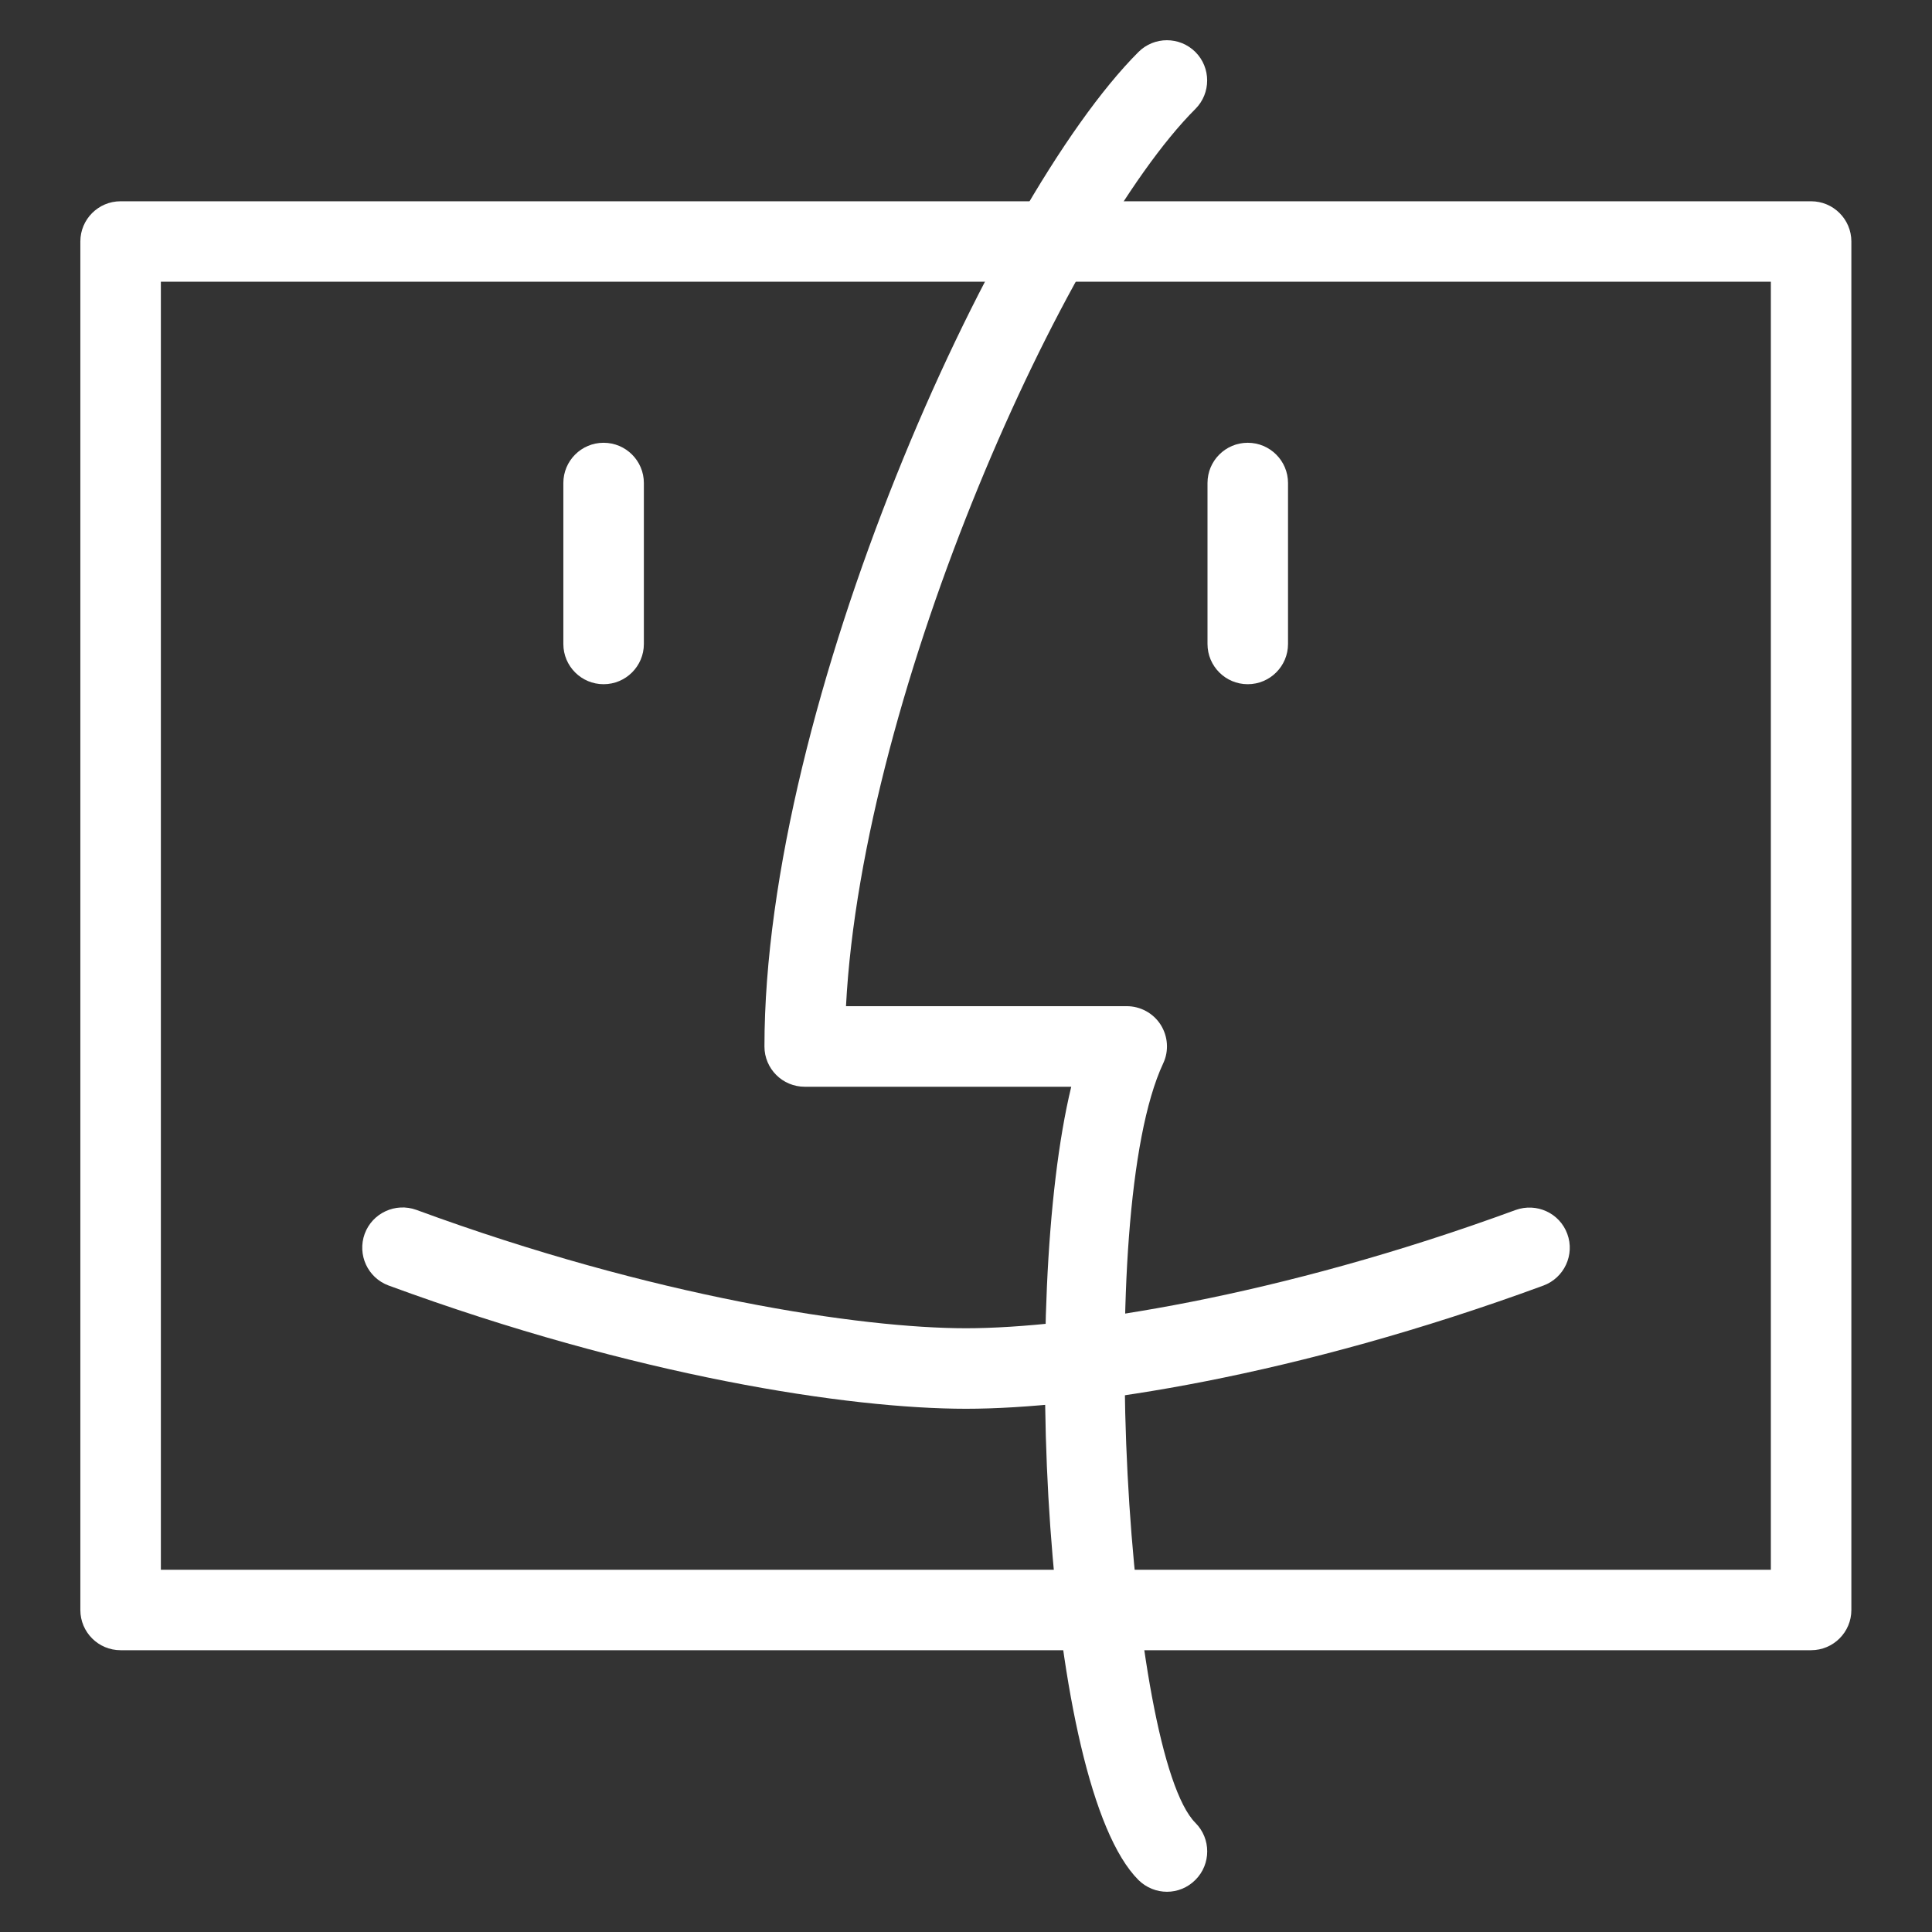
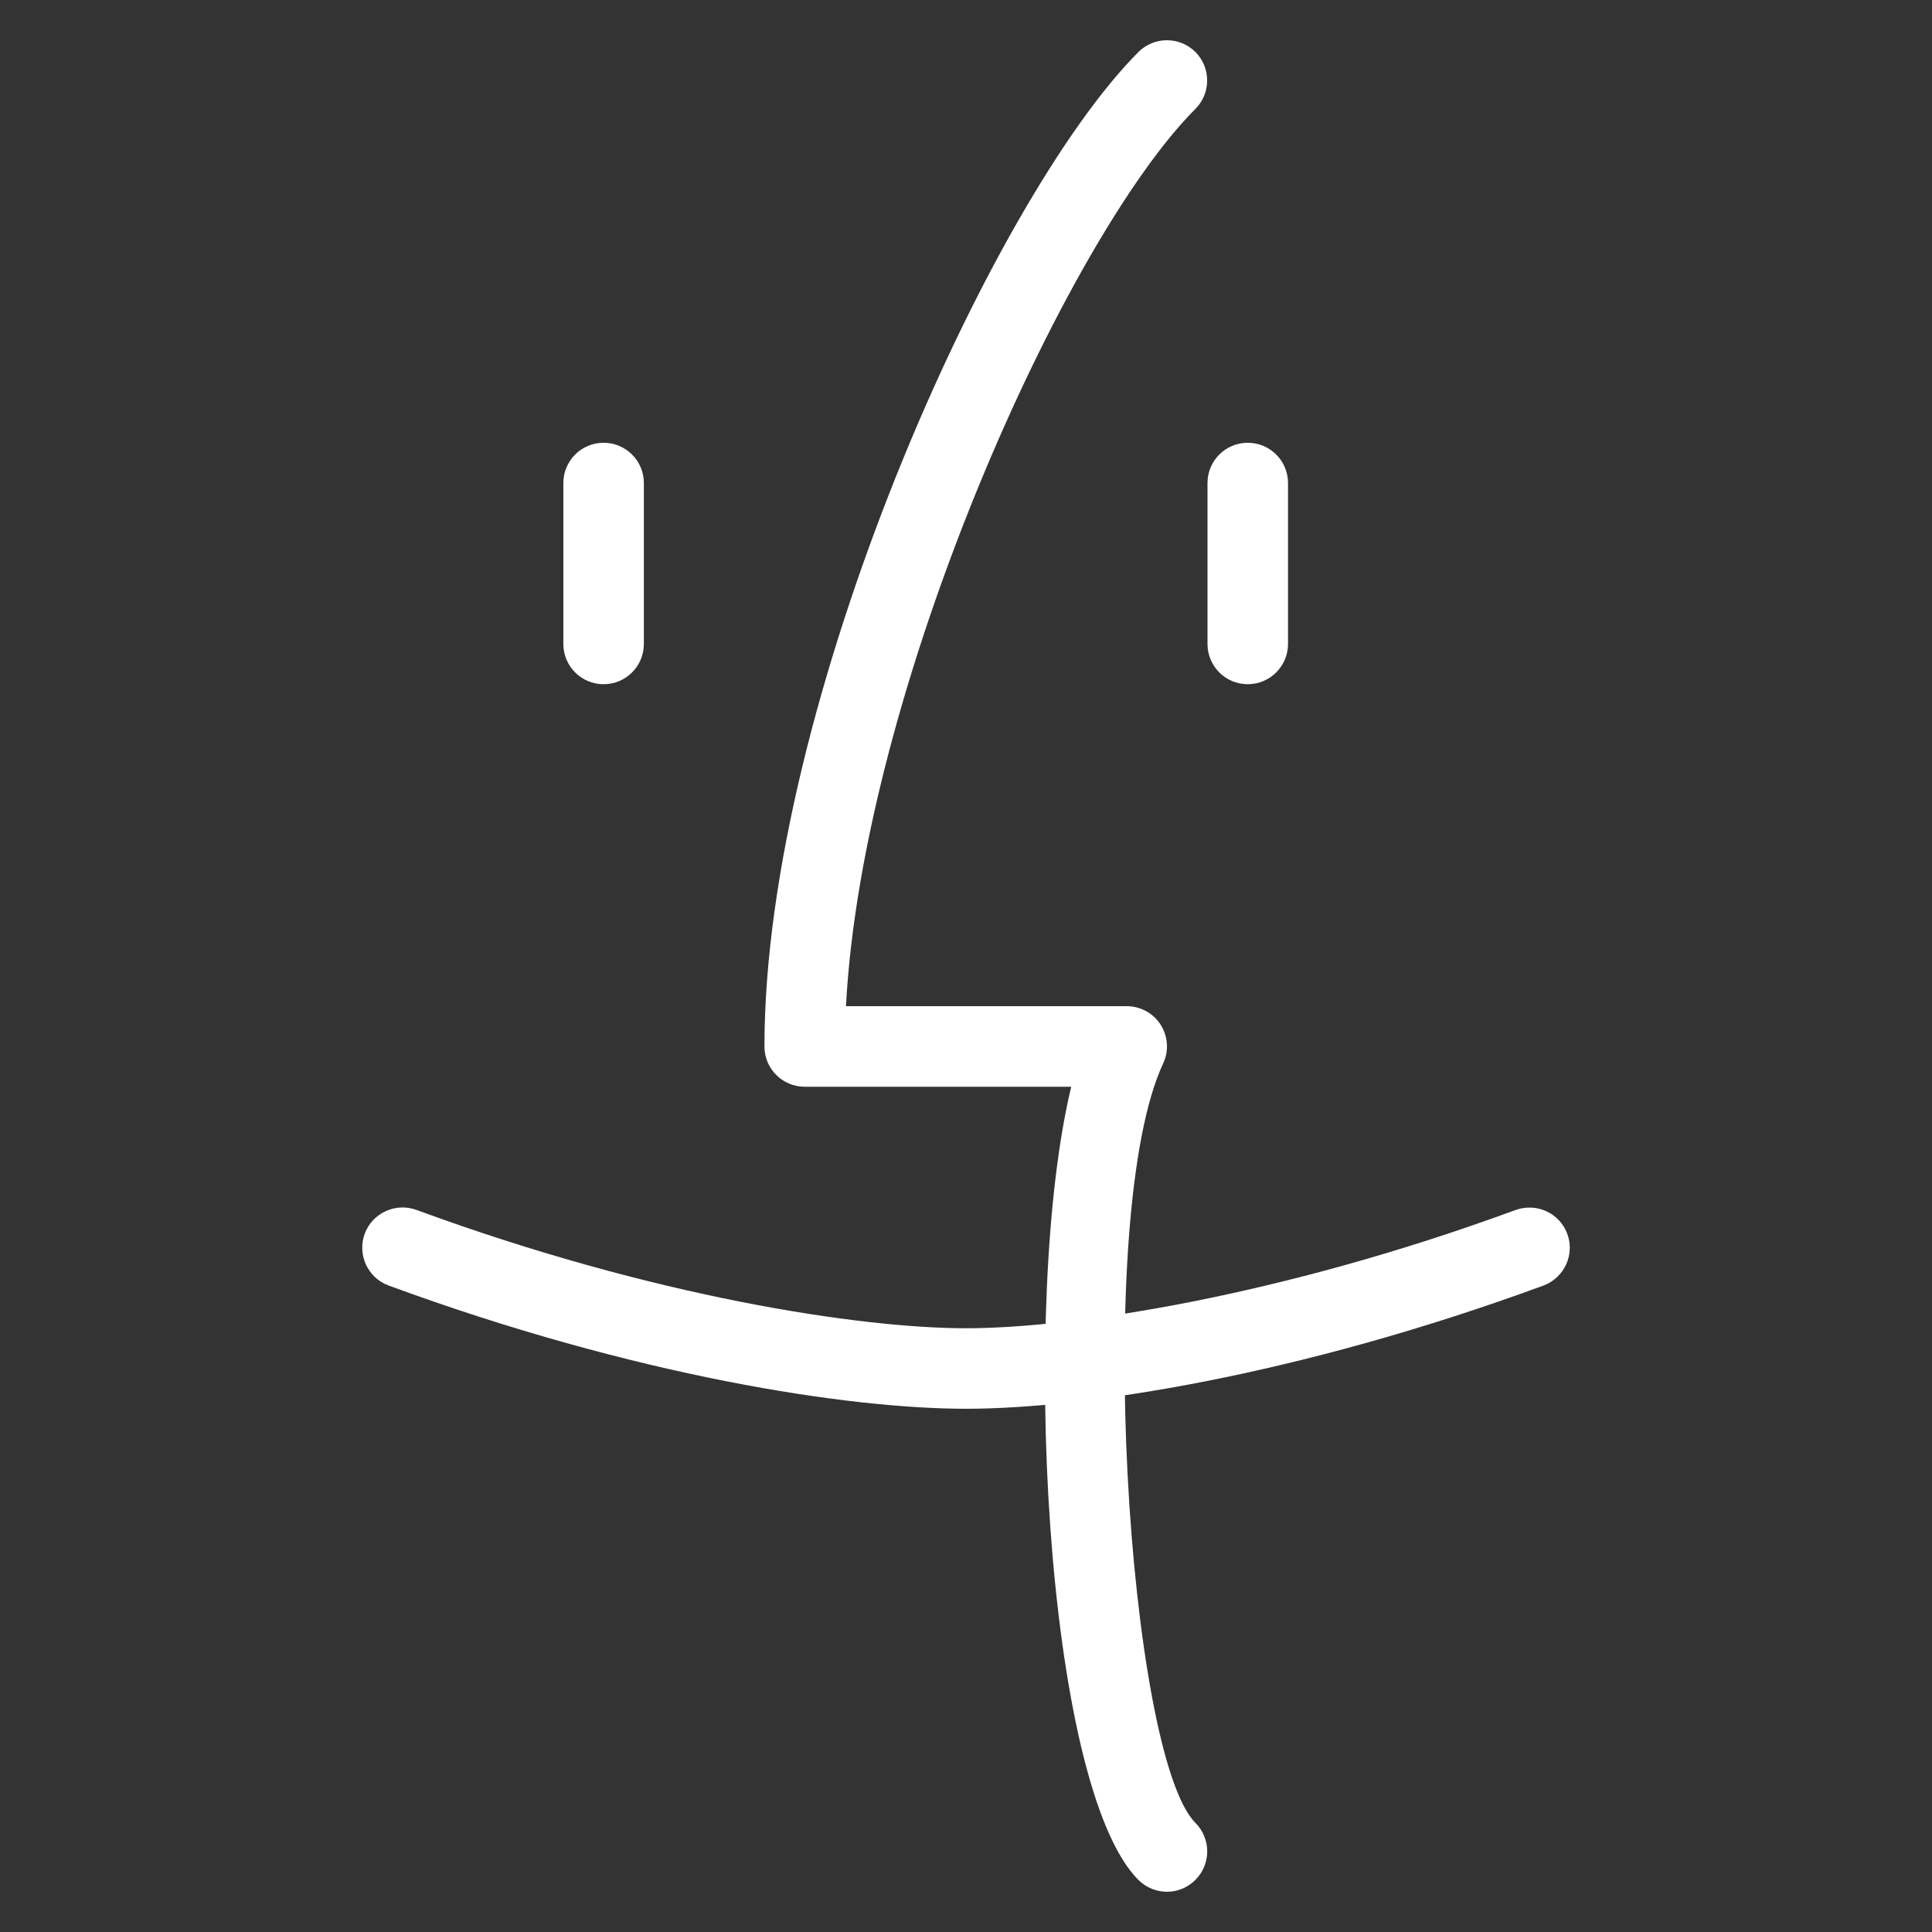
<svg xmlns="http://www.w3.org/2000/svg" width="34" height="34" viewBox="0 0 34 34" fill="none">
  <rect x="0" y="0" width="34" height="34" fill="#333333" stroke="none" />
-   <path d="M31.872 29.041H2.122C1.731 29.041 1.414 28.724 1.414 28.333V4.25C1.414 3.859 1.731 3.542 2.122 3.542H31.872C32.263 3.542 32.581 3.859 32.581 4.25V28.333C32.581 28.724 32.263 29.041 31.872 29.041ZM2.831 27.625H31.164V4.958H2.831V27.625Z" fill="white" />
  <path d="M20.537 33.292C20.355 33.292 20.174 33.222 20.035 33.085C18.373 31.423 17.954 22.832 18.852 19.125H14.162C13.771 19.125 13.453 18.808 13.453 18.417C13.453 12.39 17.437 3.515 20.035 0.915C20.311 0.639 20.76 0.639 21.037 0.915C21.313 1.191 21.313 1.641 21.037 1.917C18.756 4.198 15.179 12.12 14.888 17.707H19.828C20.07 17.707 20.296 17.83 20.426 18.034C20.556 18.24 20.573 18.496 20.47 18.714C19.229 21.366 19.851 30.893 21.038 32.08C21.314 32.357 21.314 32.806 21.038 33.082C20.899 33.222 20.718 33.292 20.537 33.292Z" fill="white" />
  <path d="M17 24.792C14.94 24.792 11.188 24.222 6.839 22.623C6.472 22.488 6.284 22.081 6.418 21.713C6.553 21.346 6.961 21.159 7.328 21.292C11.507 22.829 15.149 23.375 17 23.375C18.85 23.375 22.492 22.829 26.672 21.294C27.041 21.161 27.448 21.348 27.582 21.715C27.717 22.081 27.528 22.488 27.161 22.624C22.811 24.222 19.059 24.792 17 24.792Z" fill="white" />
  <path d="M10.622 12.041C10.231 12.041 9.914 11.724 9.914 11.333V8.5C9.914 8.109 10.231 7.792 10.622 7.792C11.013 7.792 11.331 8.109 11.331 8.5V11.333C11.331 11.724 11.013 12.041 10.622 12.041Z" fill="white" />
  <path d="M21.958 12.041C21.567 12.041 21.25 11.724 21.25 11.333V8.5C21.25 8.109 21.567 7.792 21.958 7.792C22.349 7.792 22.667 8.109 22.667 8.5V11.333C22.667 11.724 22.349 12.041 21.958 12.041Z" fill="white" />
</svg>